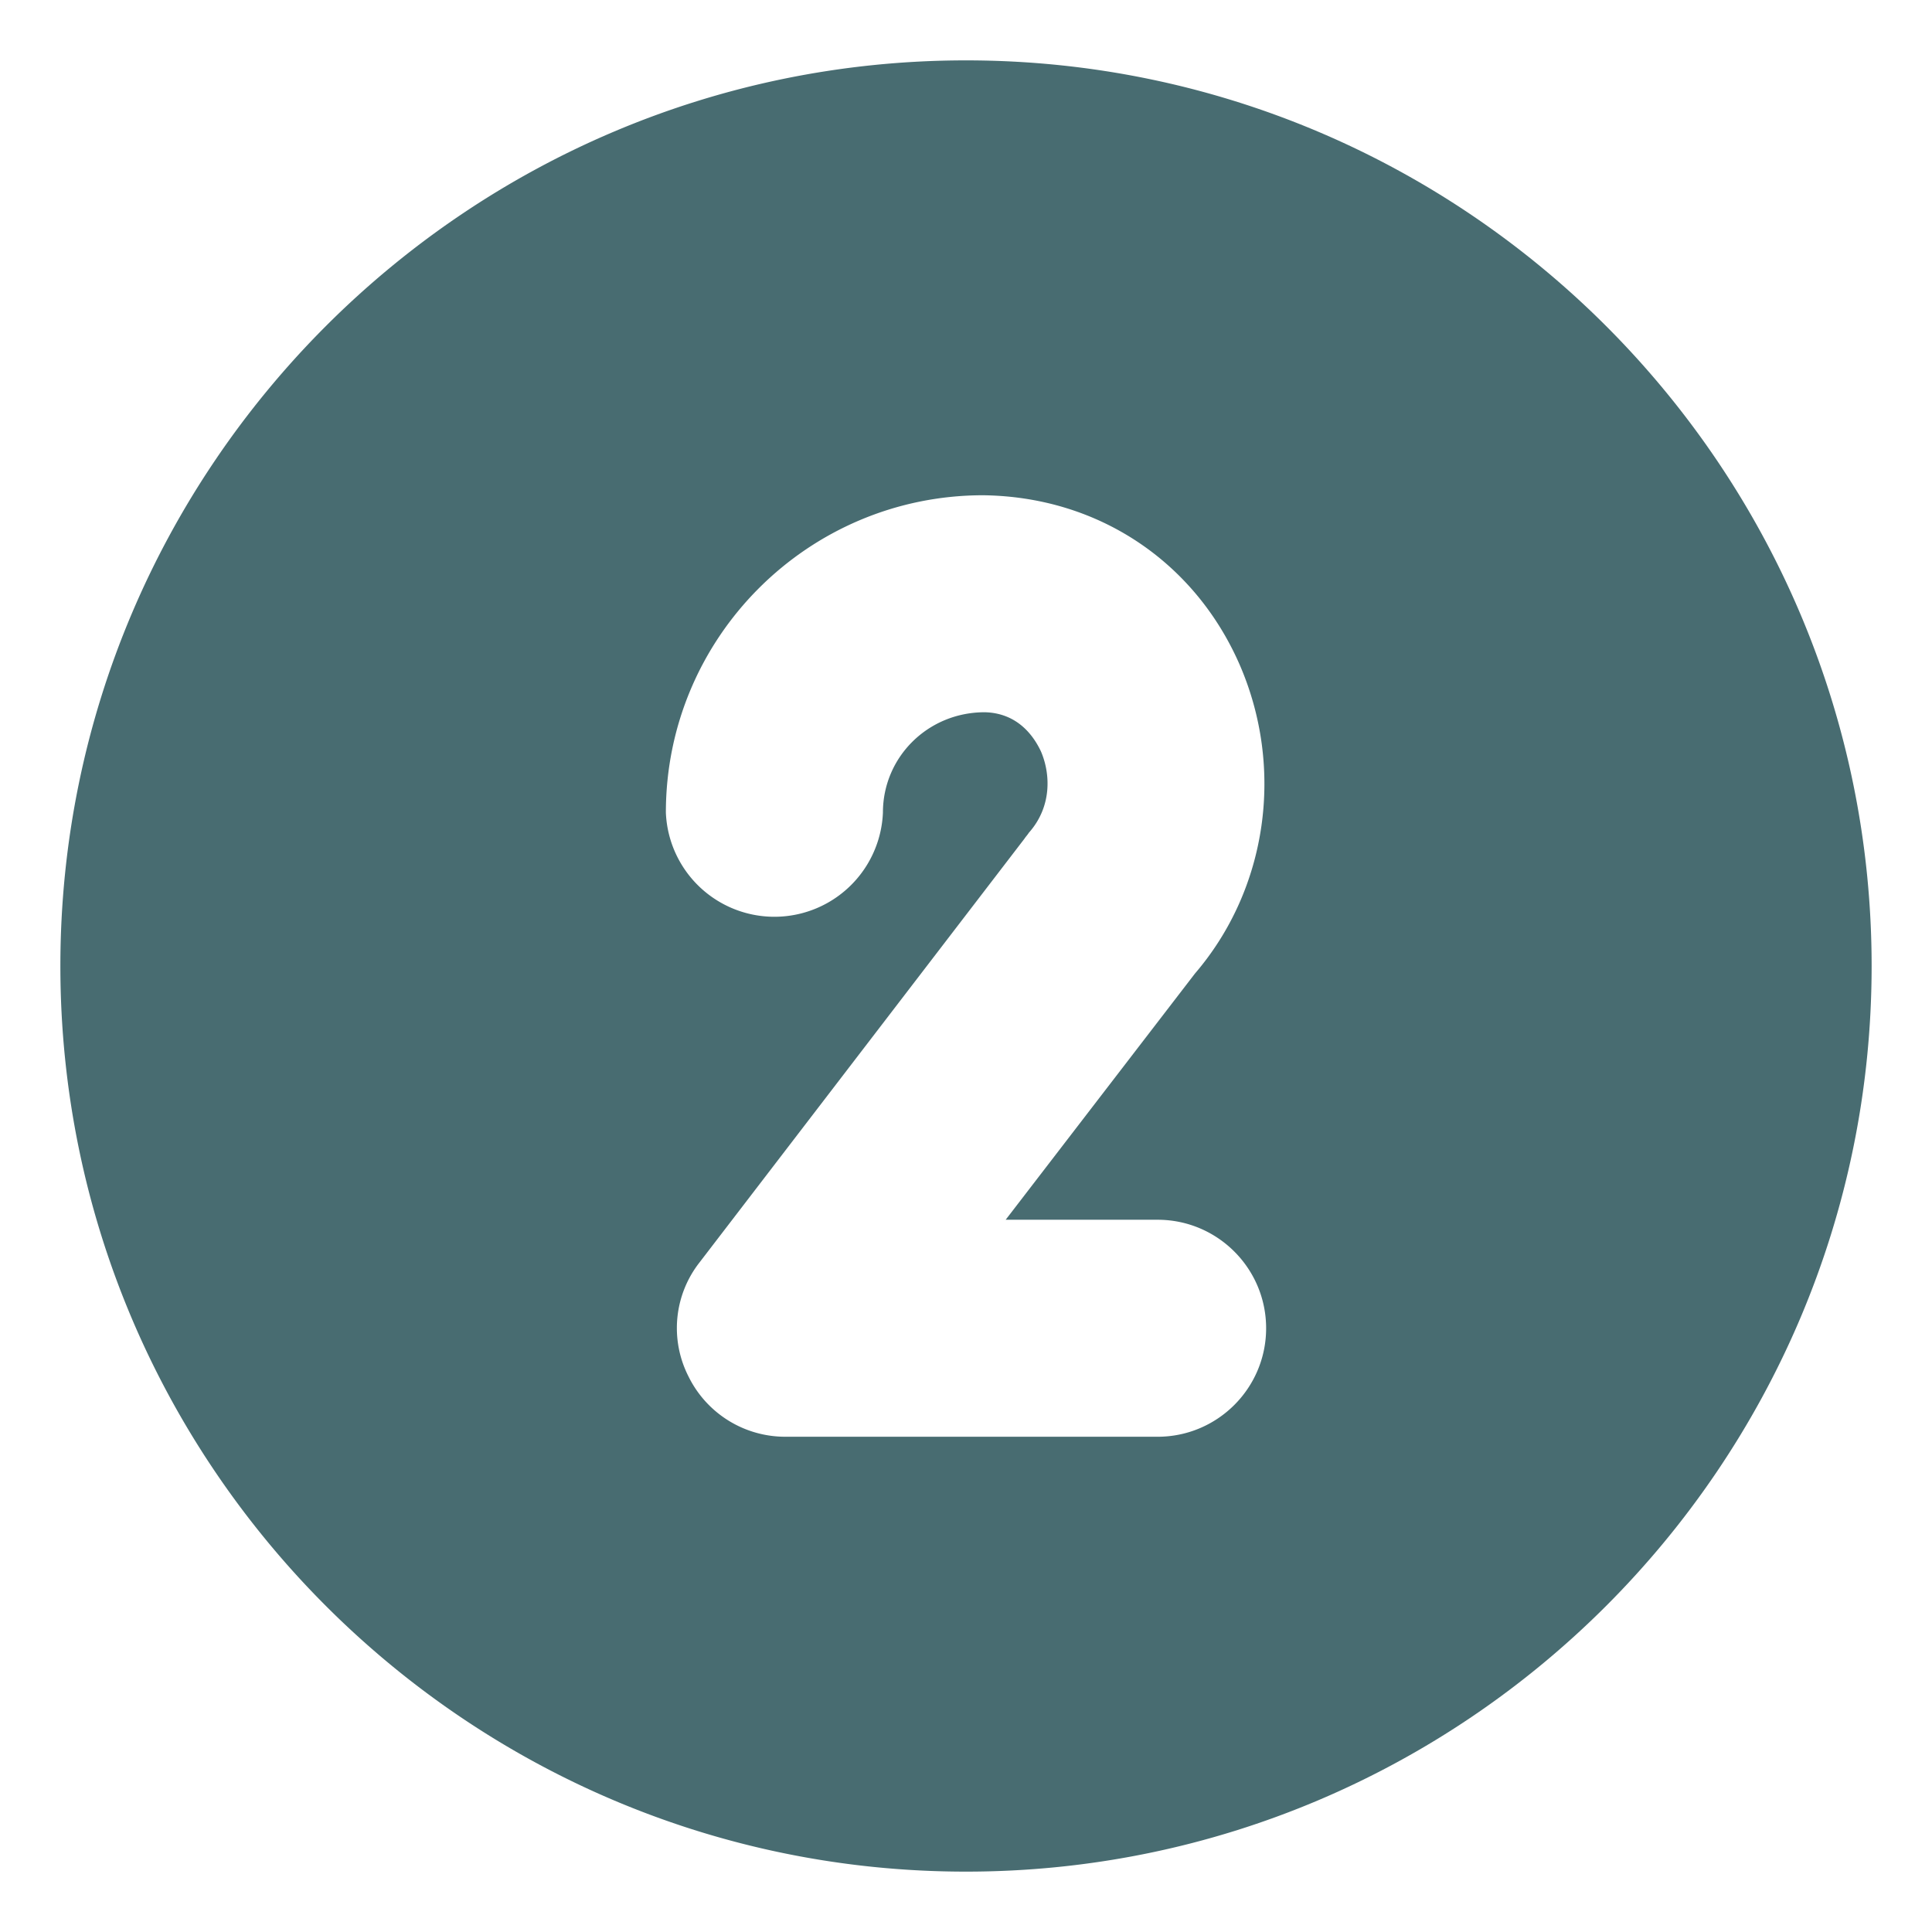
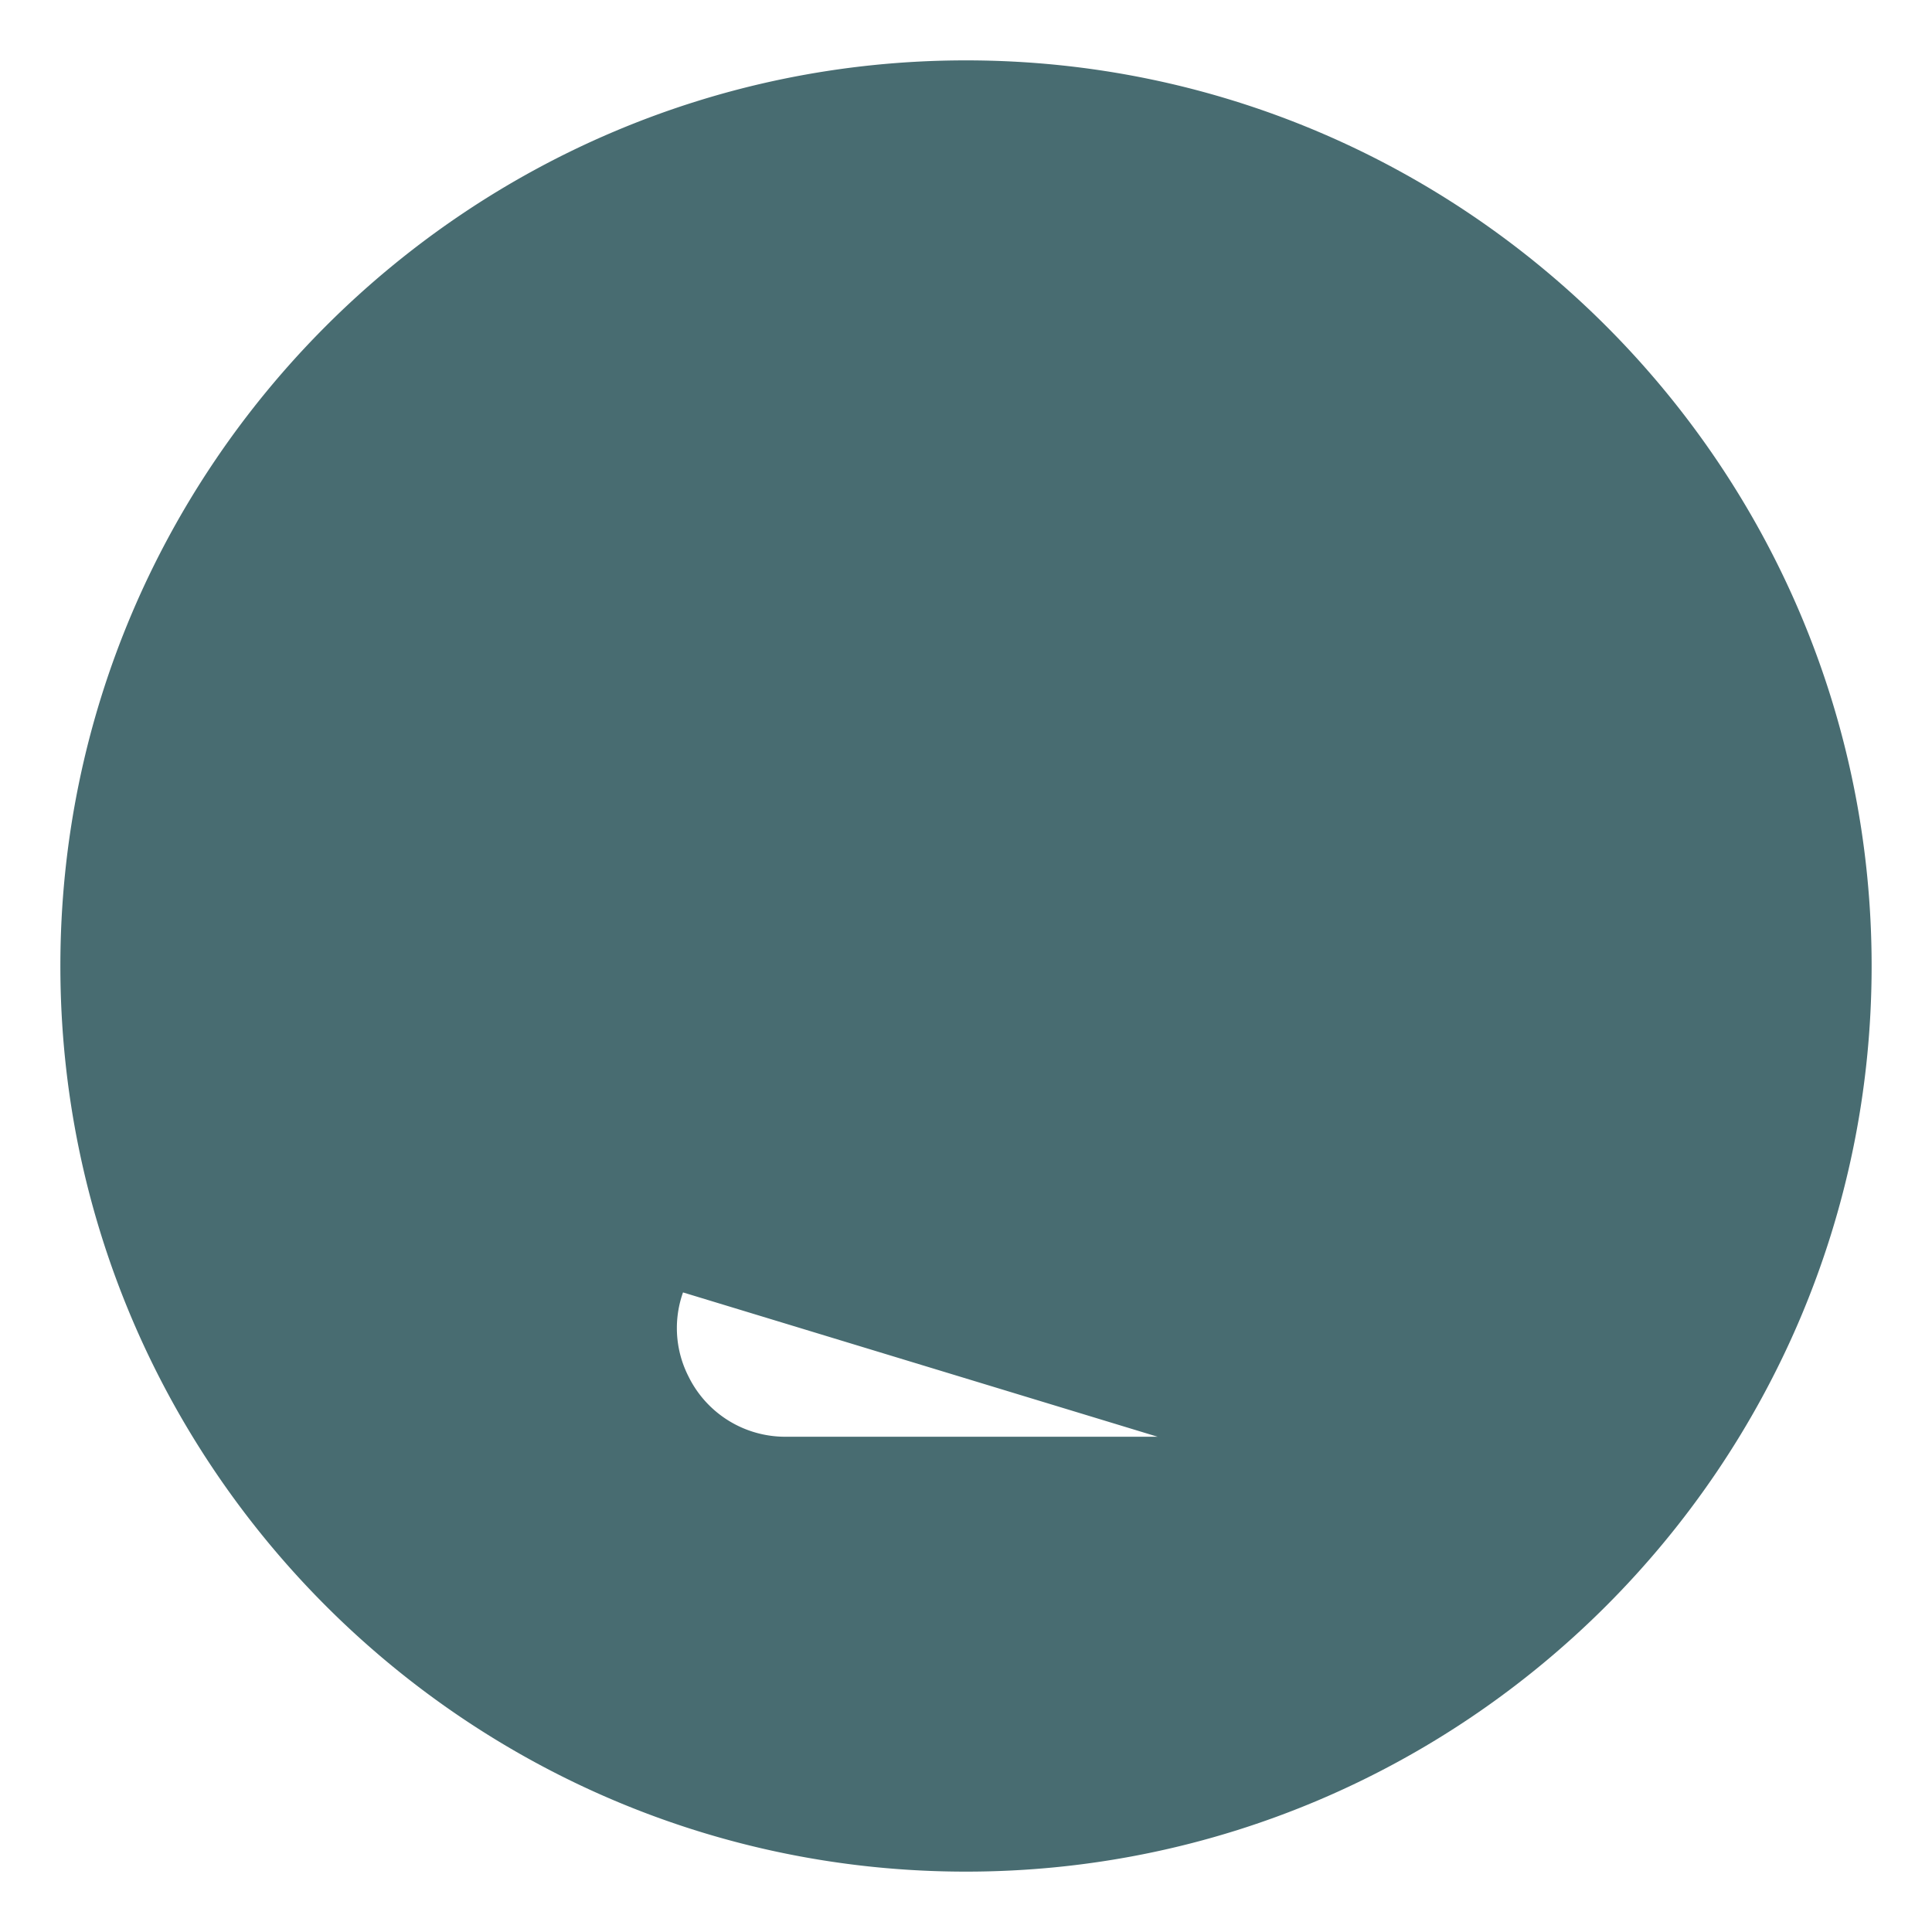
<svg xmlns="http://www.w3.org/2000/svg" version="1.1" width="512" height="512" x="0" y="0" viewBox="0 0 32 32" style="enable-background:new 0 0 512 512" xml:space="preserve">
  <g>
-     <path d="M16 1C7.731 1 1 7.731 1 16s6.731 15 15 15 15-6.731 15-15S24.269 1 16 1zm3.174 22.797h-6.162a1.785 1.785 0 0 1-1.611-1.004 1.763 1.763 0 0 1 .186-1.884l5.38-7.016c.025-.038.05-.062.074-.1.385-.433.36-.979.199-1.35-.112-.236-.372-.633-.93-.646-.942 0-1.686.744-1.686 1.662a1.799 1.799 0 0 1-3.595 0c0-2.901 2.355-5.256 5.256-5.256 1.91.024 3.496 1.103 4.24 2.789.756 1.723.47 3.731-.732 5.132l-3.136 4.079h2.517c.991 0 1.797.805 1.797 1.797 0 .992-.806 1.797-1.797 1.797z" fill="#486c71" opacity="1" data-original="#000000" />
+     <path d="M16 1C7.731 1 1 7.731 1 16s6.731 15 15 15 15-6.731 15-15S24.269 1 16 1zm3.174 22.797h-6.162a1.785 1.785 0 0 1-1.611-1.004 1.763 1.763 0 0 1 .186-1.884l5.38-7.016c.025-.038.05-.062.074-.1.385-.433.36-.979.199-1.35-.112-.236-.372-.633-.93-.646-.942 0-1.686.744-1.686 1.662a1.799 1.799 0 0 1-3.595 0l-3.136 4.079h2.517c.991 0 1.797.805 1.797 1.797 0 .992-.806 1.797-1.797 1.797z" fill="#486c71" opacity="1" data-original="#000000" />
  </g>
</svg>